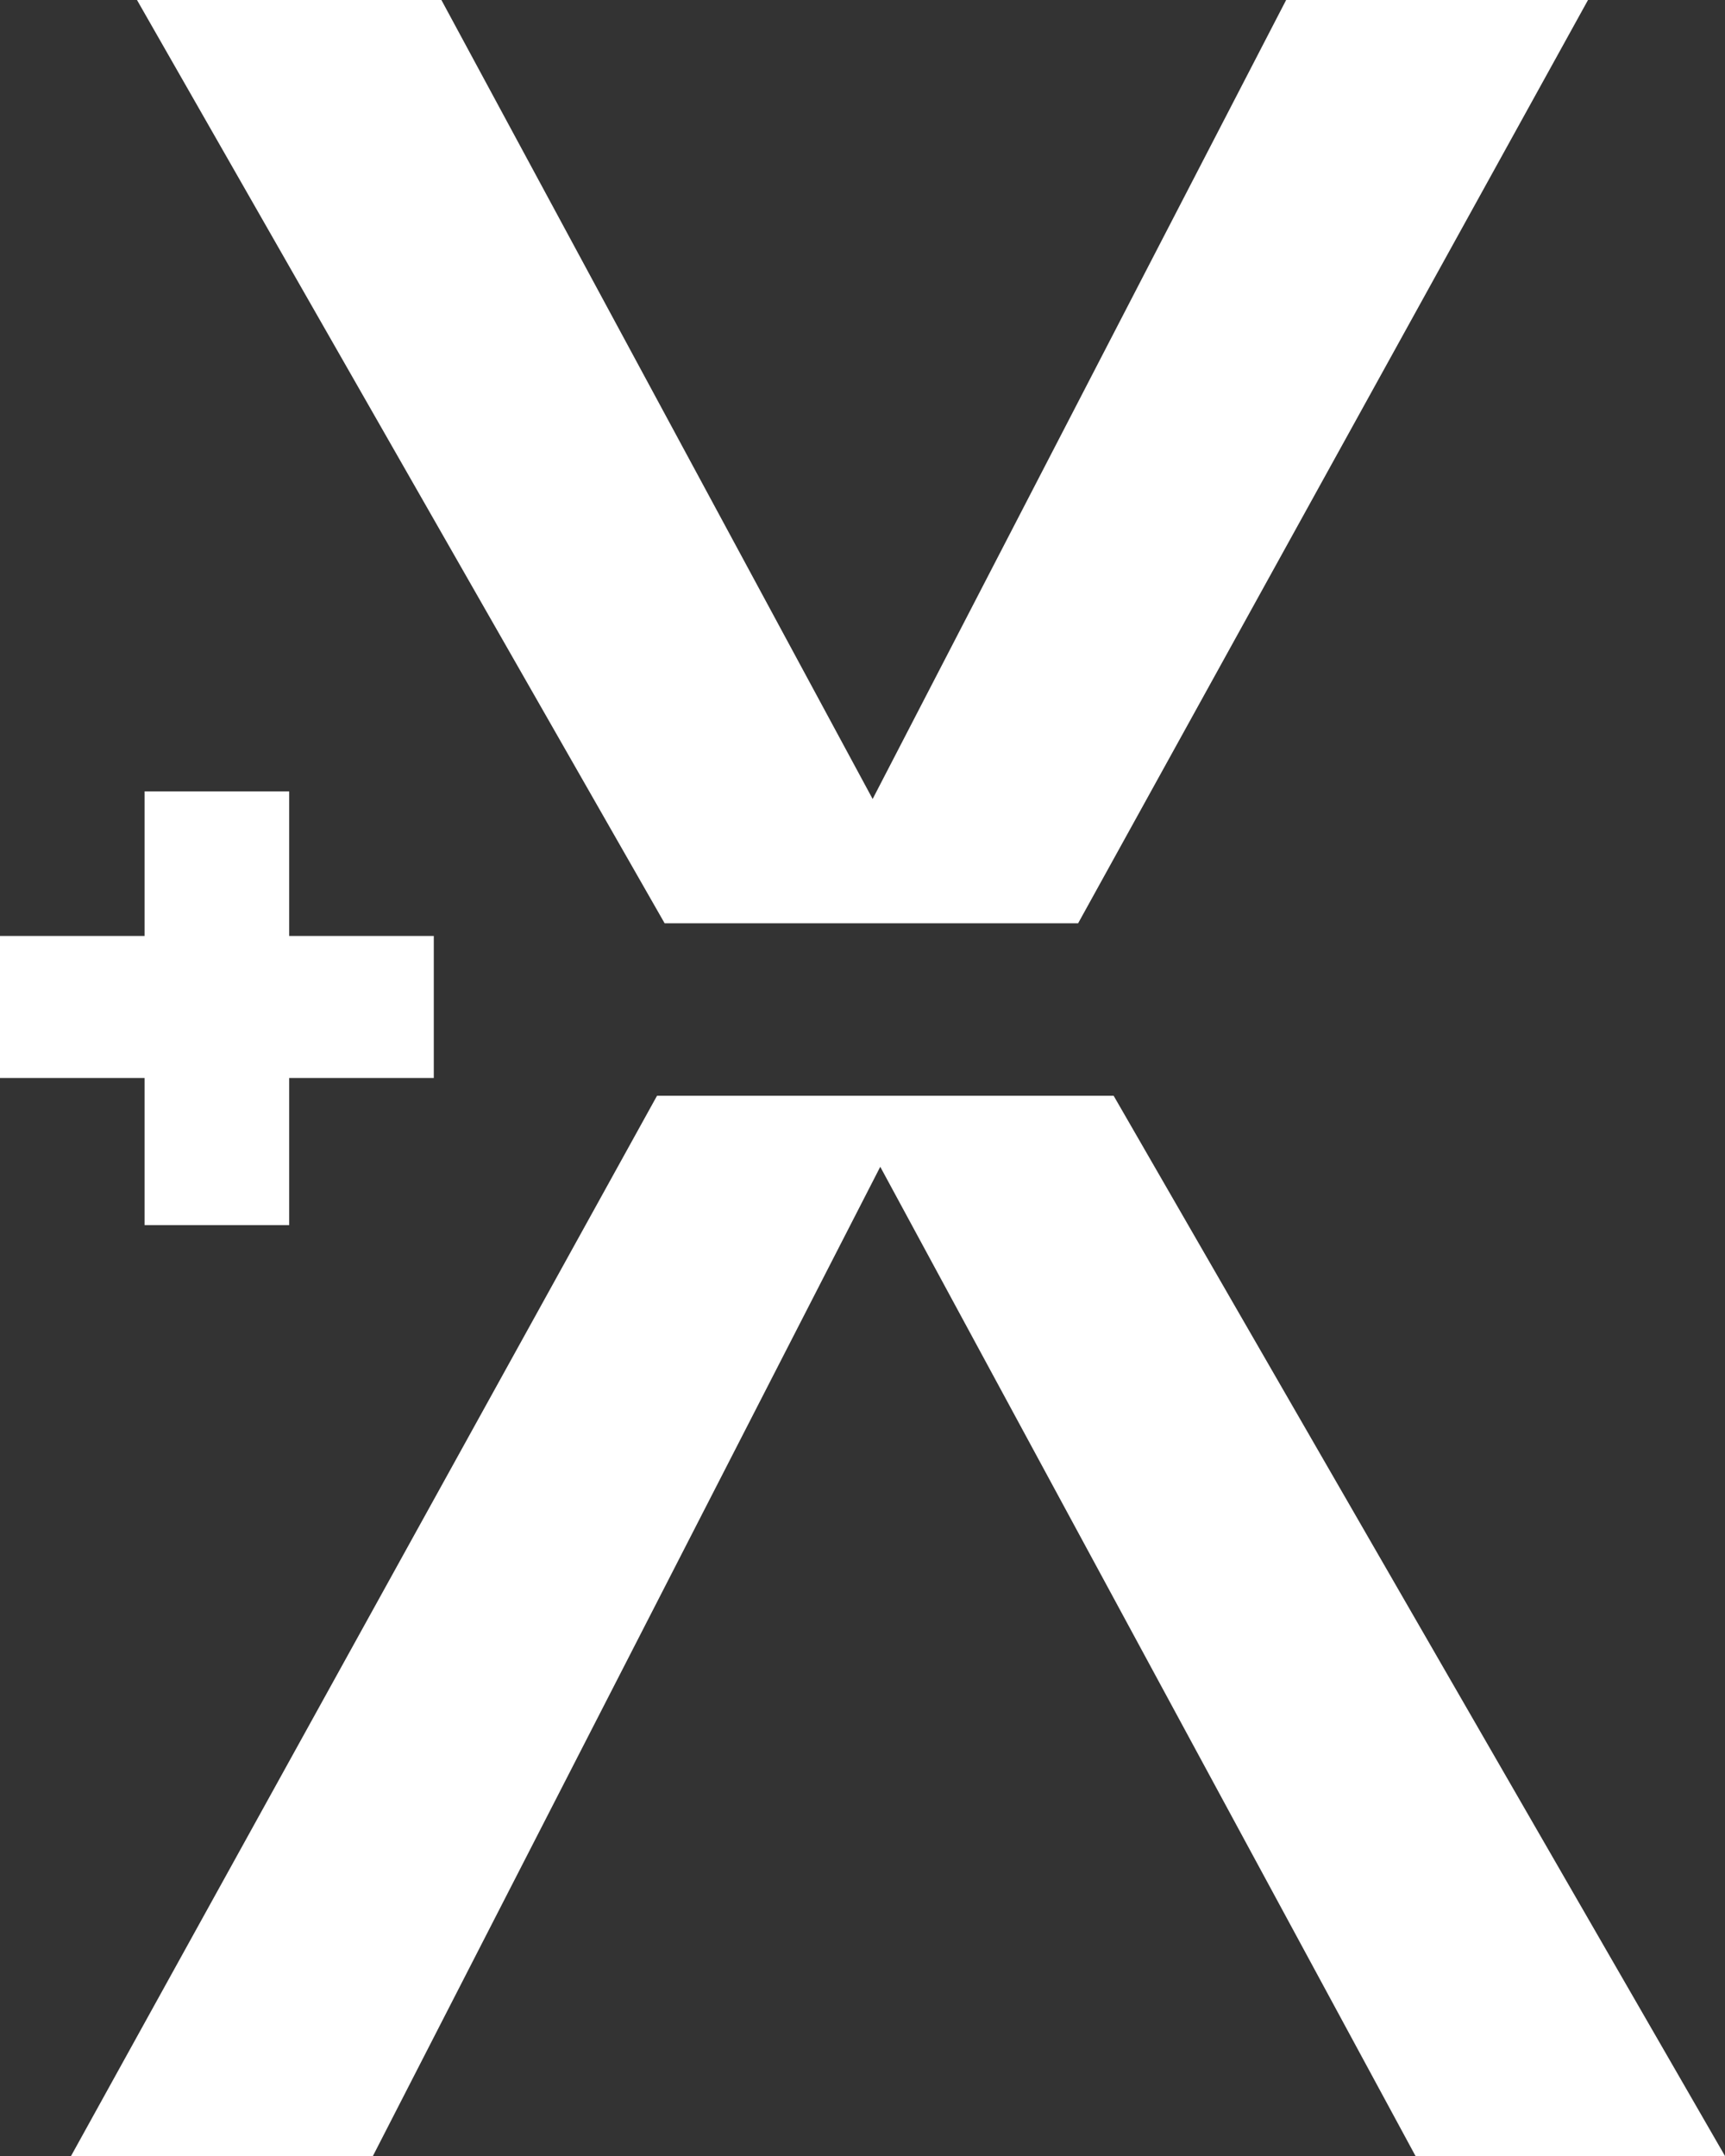
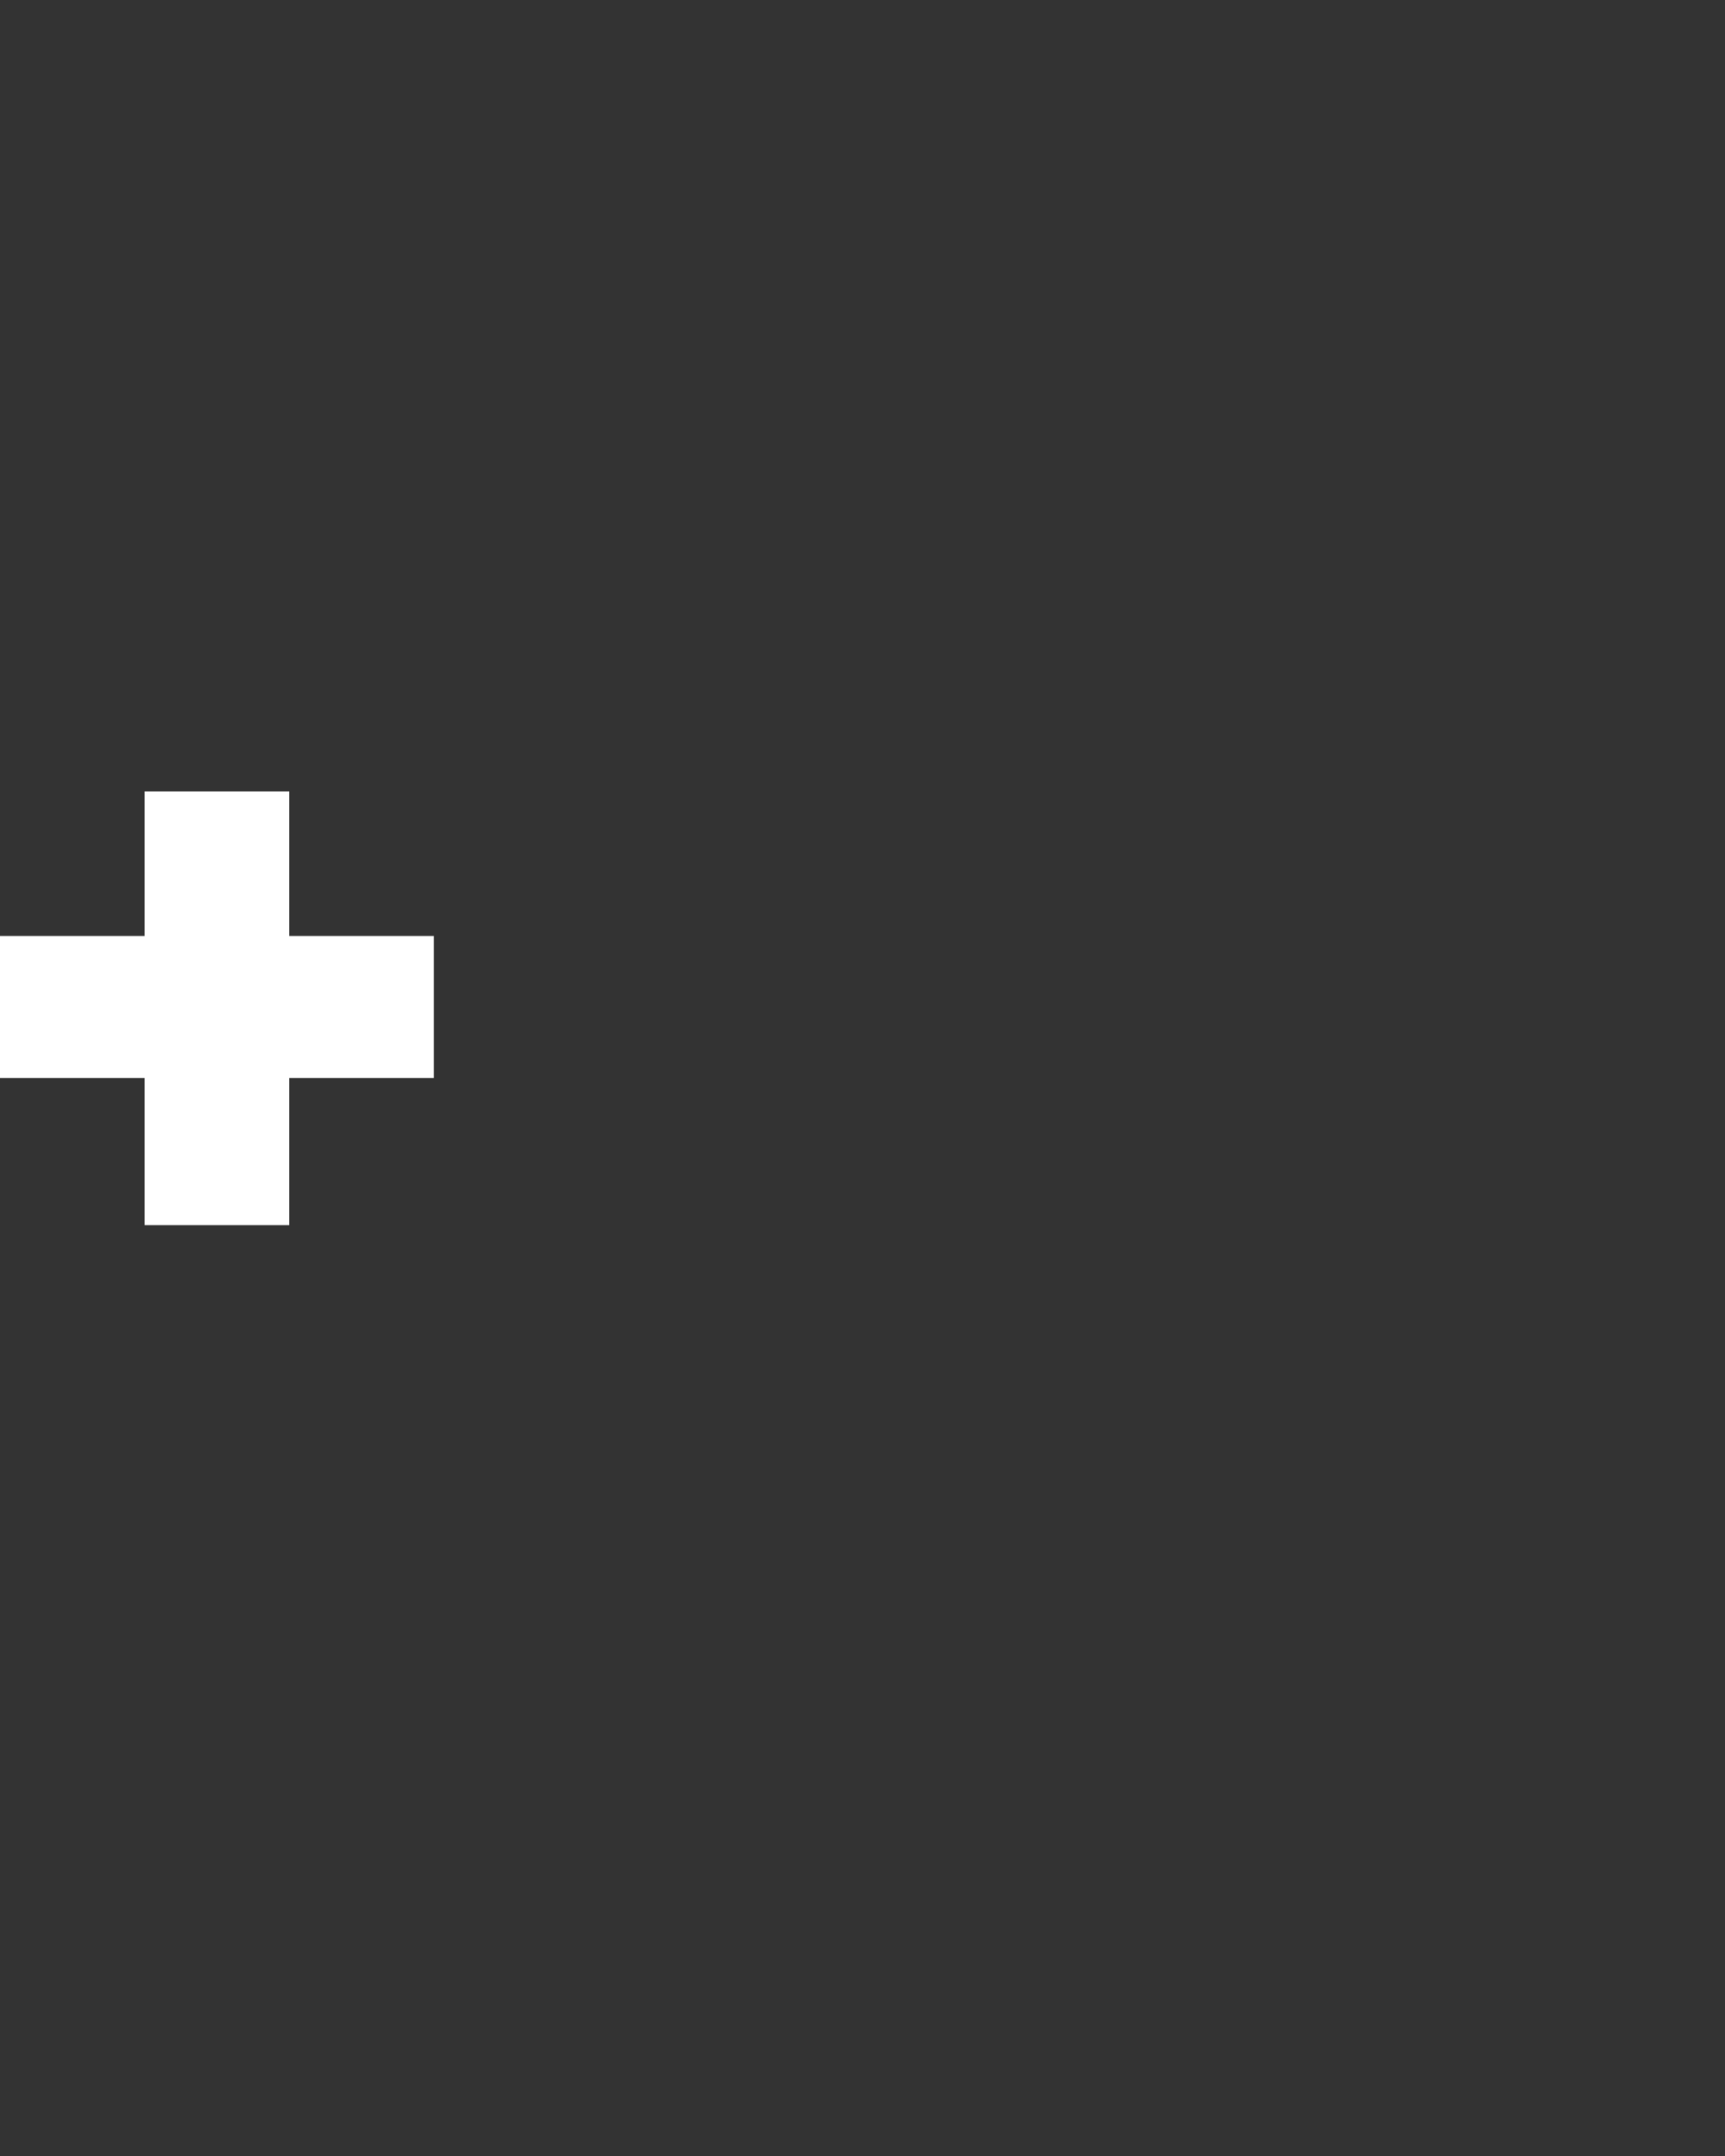
<svg xmlns="http://www.w3.org/2000/svg" id="Ebene_1" viewBox="0 0 68 85">
  <rect x="0" y="0" width="68" height="85" fill="#333333" stroke="none" />
  <defs>
    <style>.cls-1{fill:#fff;}</style>
  </defs>
-   <path class="cls-1" d="M25.9,43.2L2.8,85H14.7l20-39,21.1,39h12.2l-24.1-41.8H25.9ZM50.7,0l-16.3,31.5L17.4,0H5.4L26.2,36.4h16.3L62.6,0h-11.9Z" />
  <polygon class="cls-1" points="5.7 48.3 5.7 42.5 0 42.5 0 36.9 5.7 36.9 5.7 31.2 11.4 31.2 11.4 36.9 17.1 36.9 17.1 42.5 11.4 42.5 11.4 48.3 5.7 48.3" />
</svg>